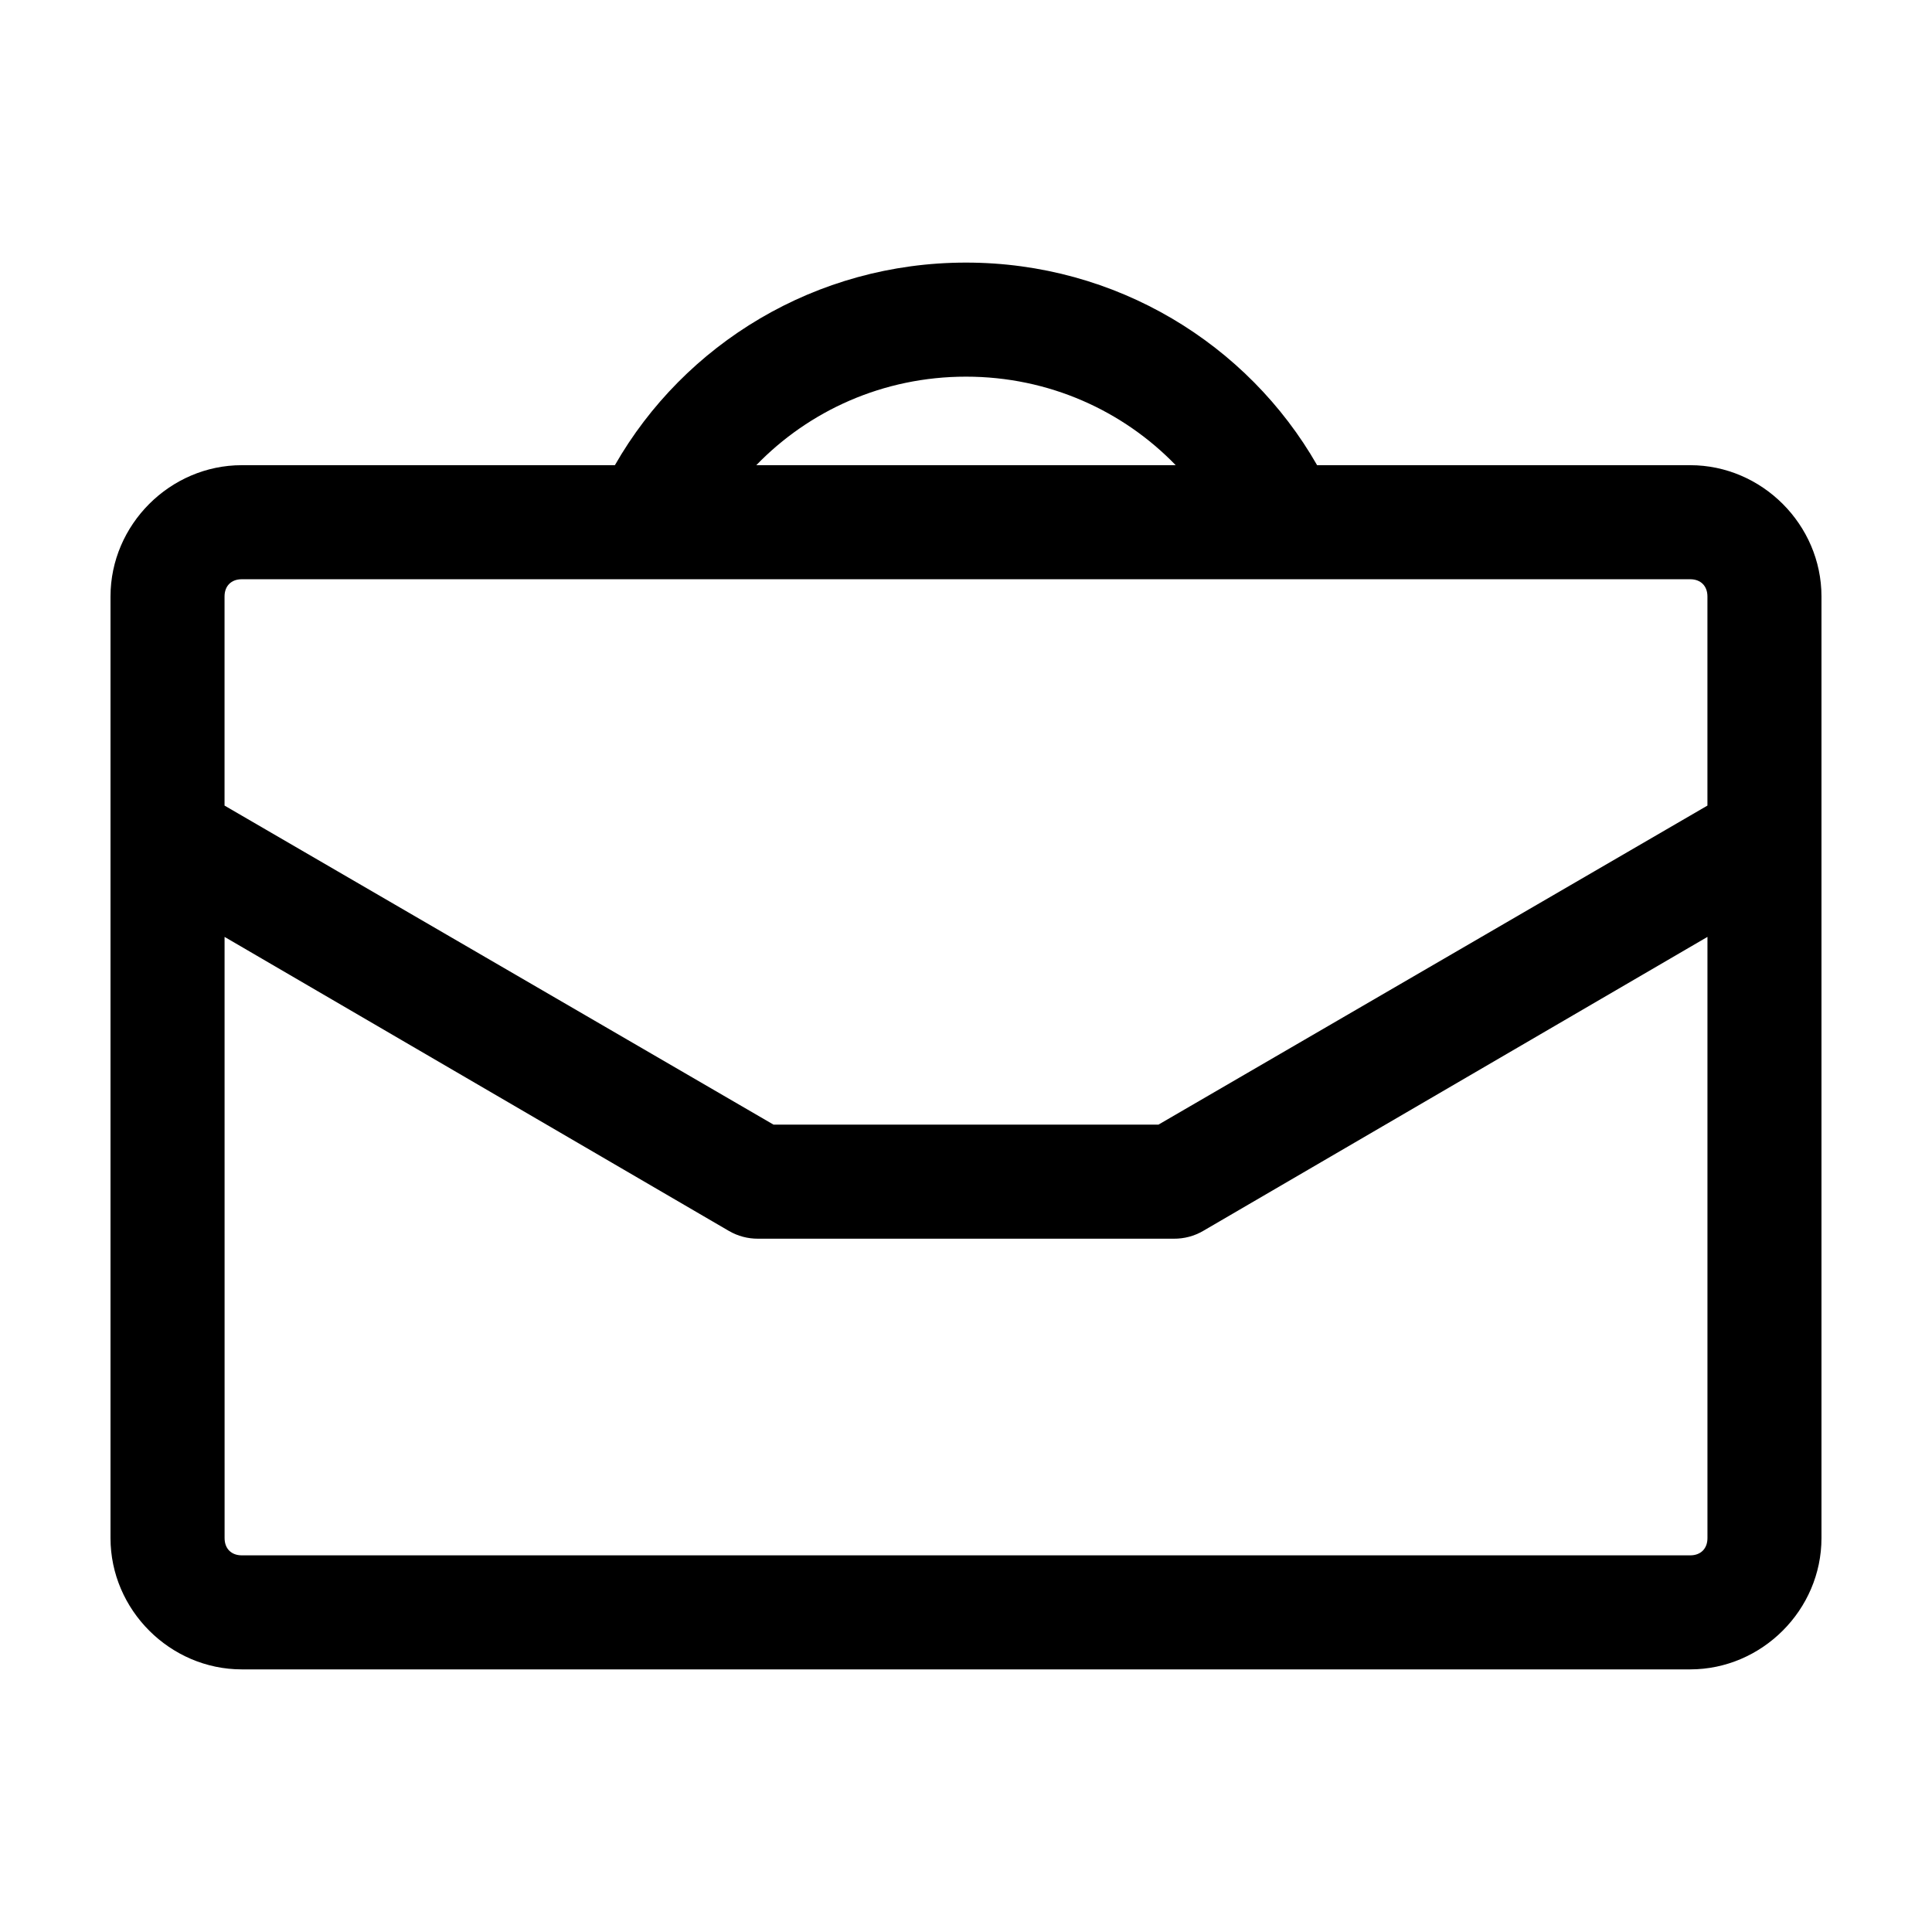
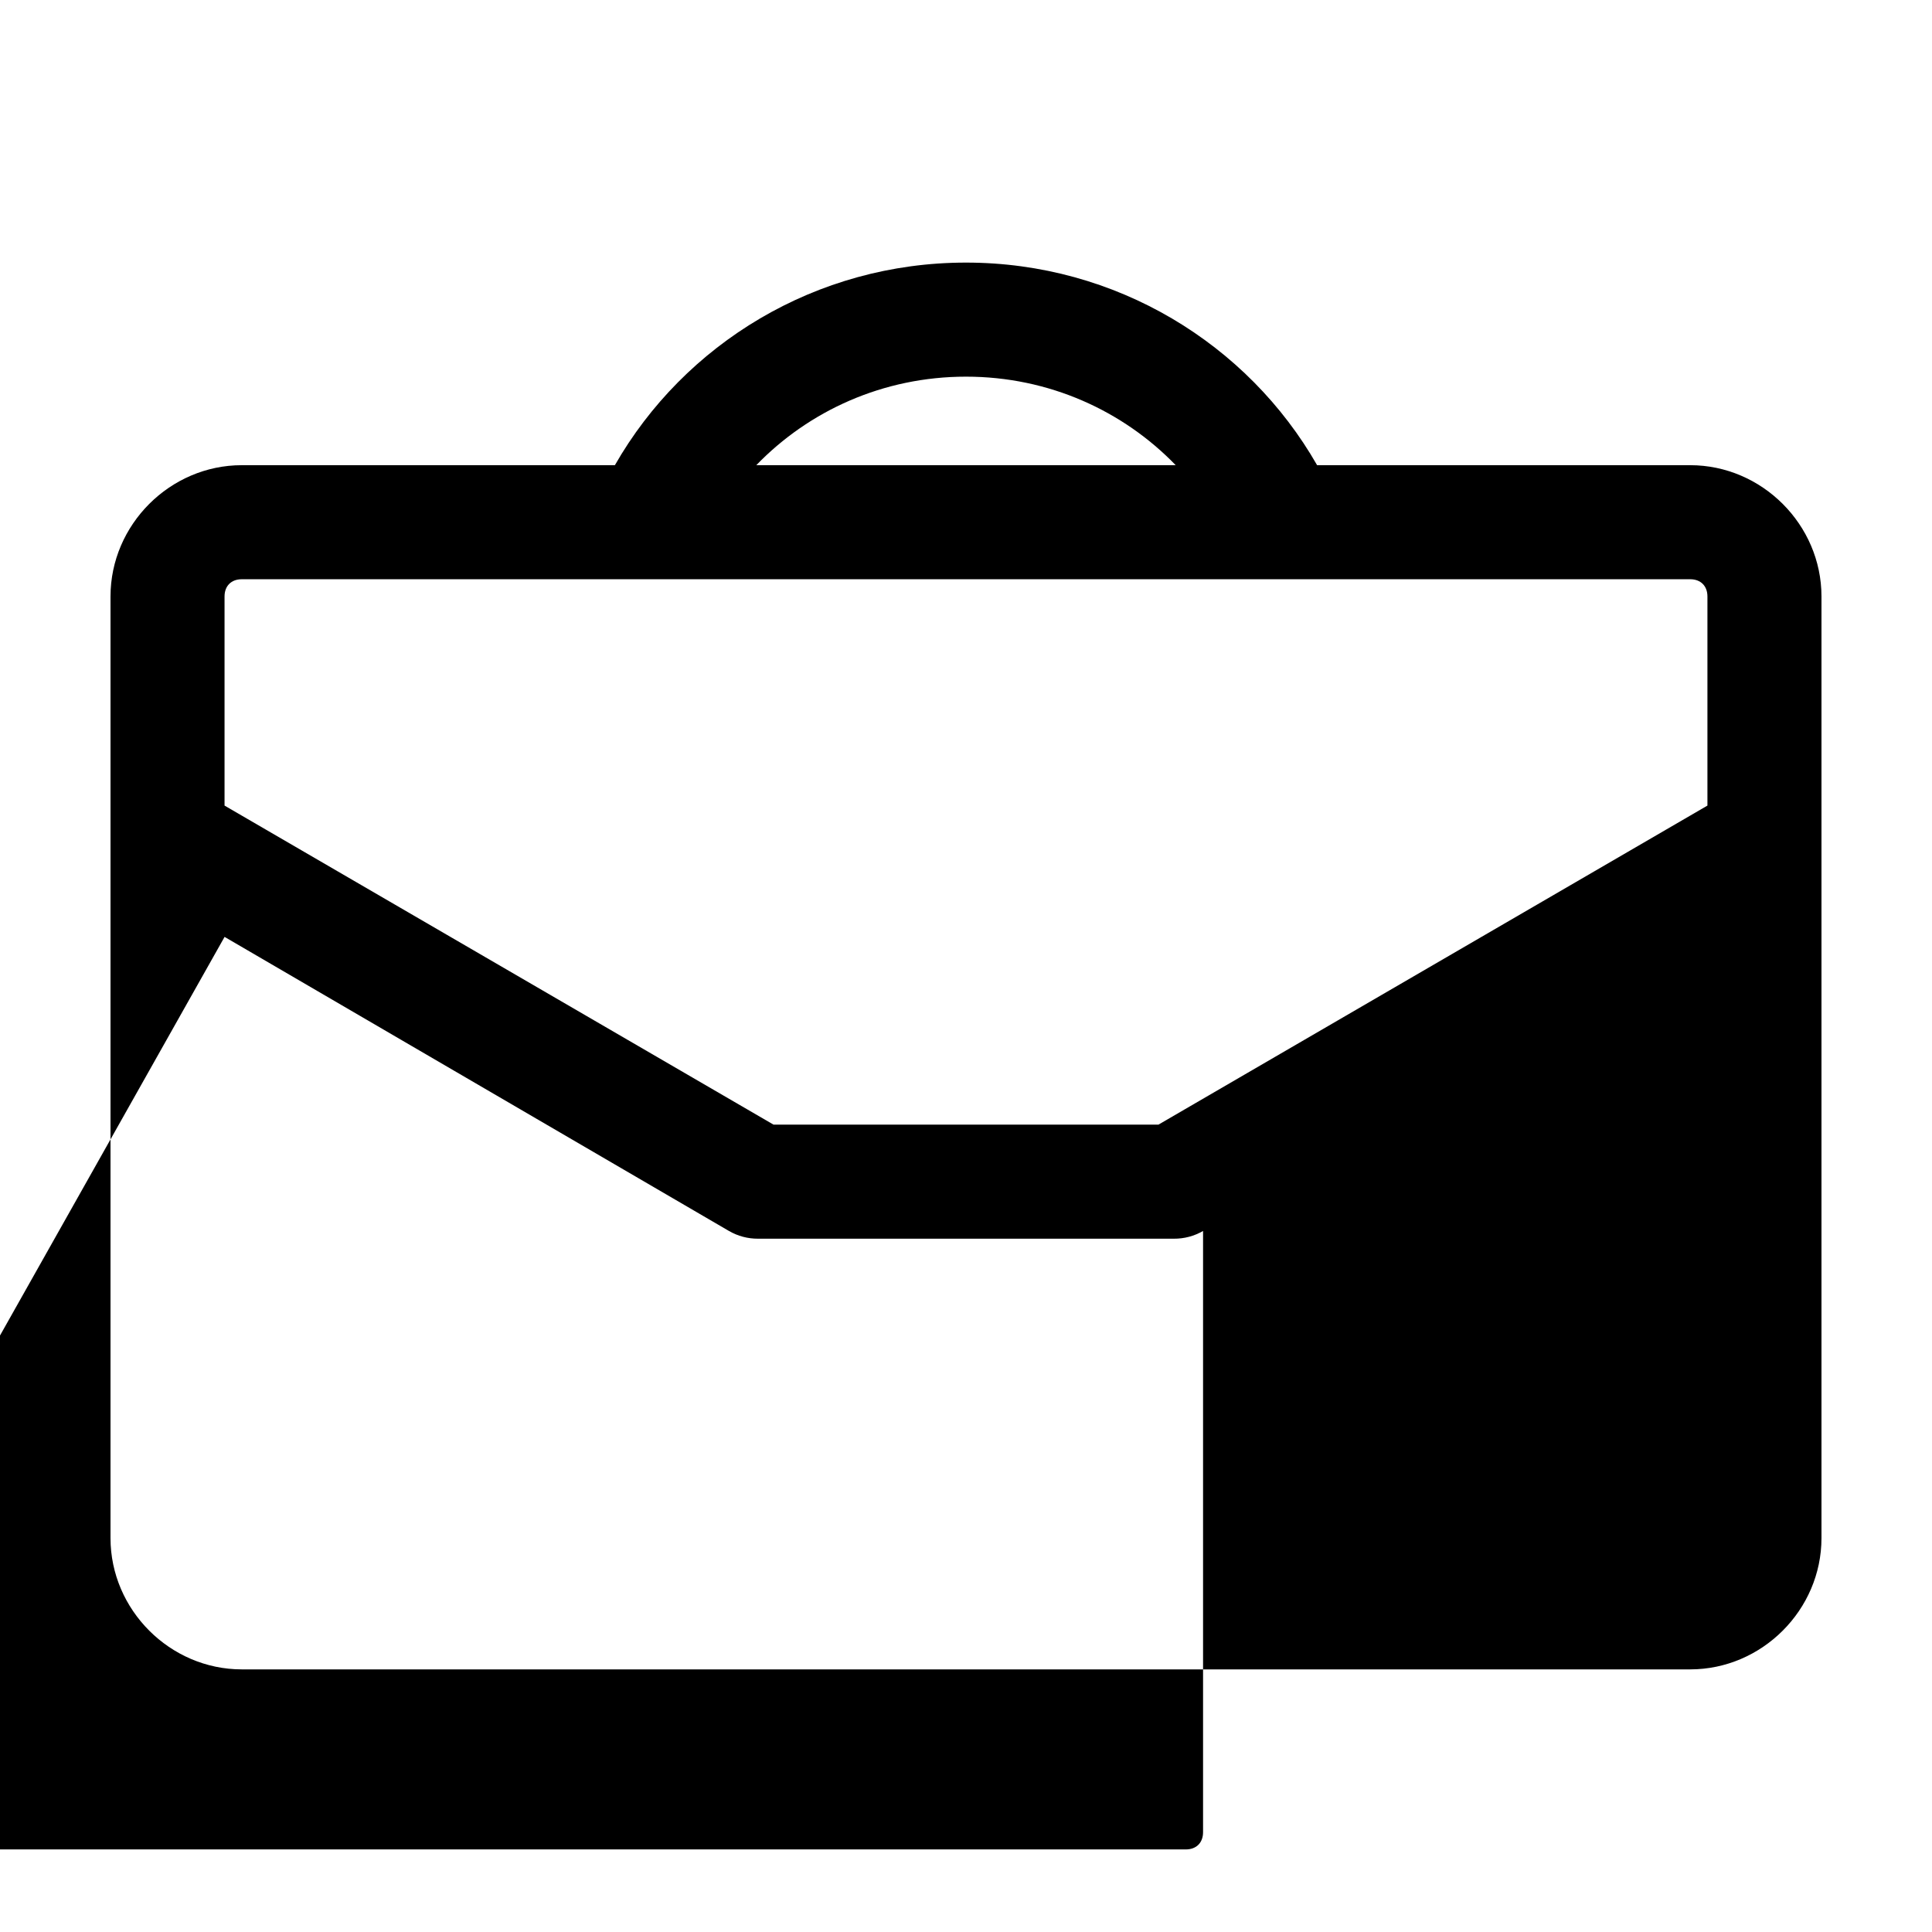
<svg xmlns="http://www.w3.org/2000/svg" fill="#000000" width="800px" height="800px" version="1.1" viewBox="144 144 512 512">
-   <path d="m400 213.59c-39.801 0-74.668 21.551-93.047 53.688h-98.875c-19.016 0-34.793 15.777-34.793 34.793v249.54c0 19.016 15.777 34.793 34.793 34.793h383.84c19.016 0 34.793-15.777 34.793-34.793v-249.54c0-19.016-15.777-34.793-34.793-34.793h-98.871c-18.383-32.137-53.25-53.688-93.047-53.688zm0 30.227c21.996 0 41.656 9.07 55.574 23.461h-111.15c13.918-14.391 33.582-23.461 55.578-23.461zm-191.92 53.688h383.84c2.789 0 4.566 1.777 4.566 4.566v55.418l-145.48 84.547h-102.02l-145.48-84.547v-55.418c0-2.789 1.777-4.566 4.566-4.566zm-4.566 94.781 133.67 77.934c2.34 1.359 5.008 2.066 7.715 2.047h110.21c2.711 0.02 5.375-0.688 7.715-2.047l133.67-77.934v159.33c0 2.789-1.777 4.566-4.566 4.566h-383.84c-2.789 0-4.566-1.777-4.566-4.566z" />
+   <path d="m400 213.59c-39.801 0-74.668 21.551-93.047 53.688h-98.875c-19.016 0-34.793 15.777-34.793 34.793v249.54c0 19.016 15.777 34.793 34.793 34.793h383.84c19.016 0 34.793-15.777 34.793-34.793v-249.54c0-19.016-15.777-34.793-34.793-34.793h-98.871c-18.383-32.137-53.25-53.688-93.047-53.688zm0 30.227c21.996 0 41.656 9.07 55.574 23.461h-111.15c13.918-14.391 33.582-23.461 55.578-23.461zm-191.92 53.688h383.84c2.789 0 4.566 1.777 4.566 4.566v55.418l-145.48 84.547h-102.02l-145.48-84.547v-55.418c0-2.789 1.777-4.566 4.566-4.566zm-4.566 94.781 133.67 77.934c2.34 1.359 5.008 2.066 7.715 2.047h110.21c2.711 0.02 5.375-0.688 7.715-2.047v159.33c0 2.789-1.777 4.566-4.566 4.566h-383.84c-2.789 0-4.566-1.777-4.566-4.566z" />
</svg>